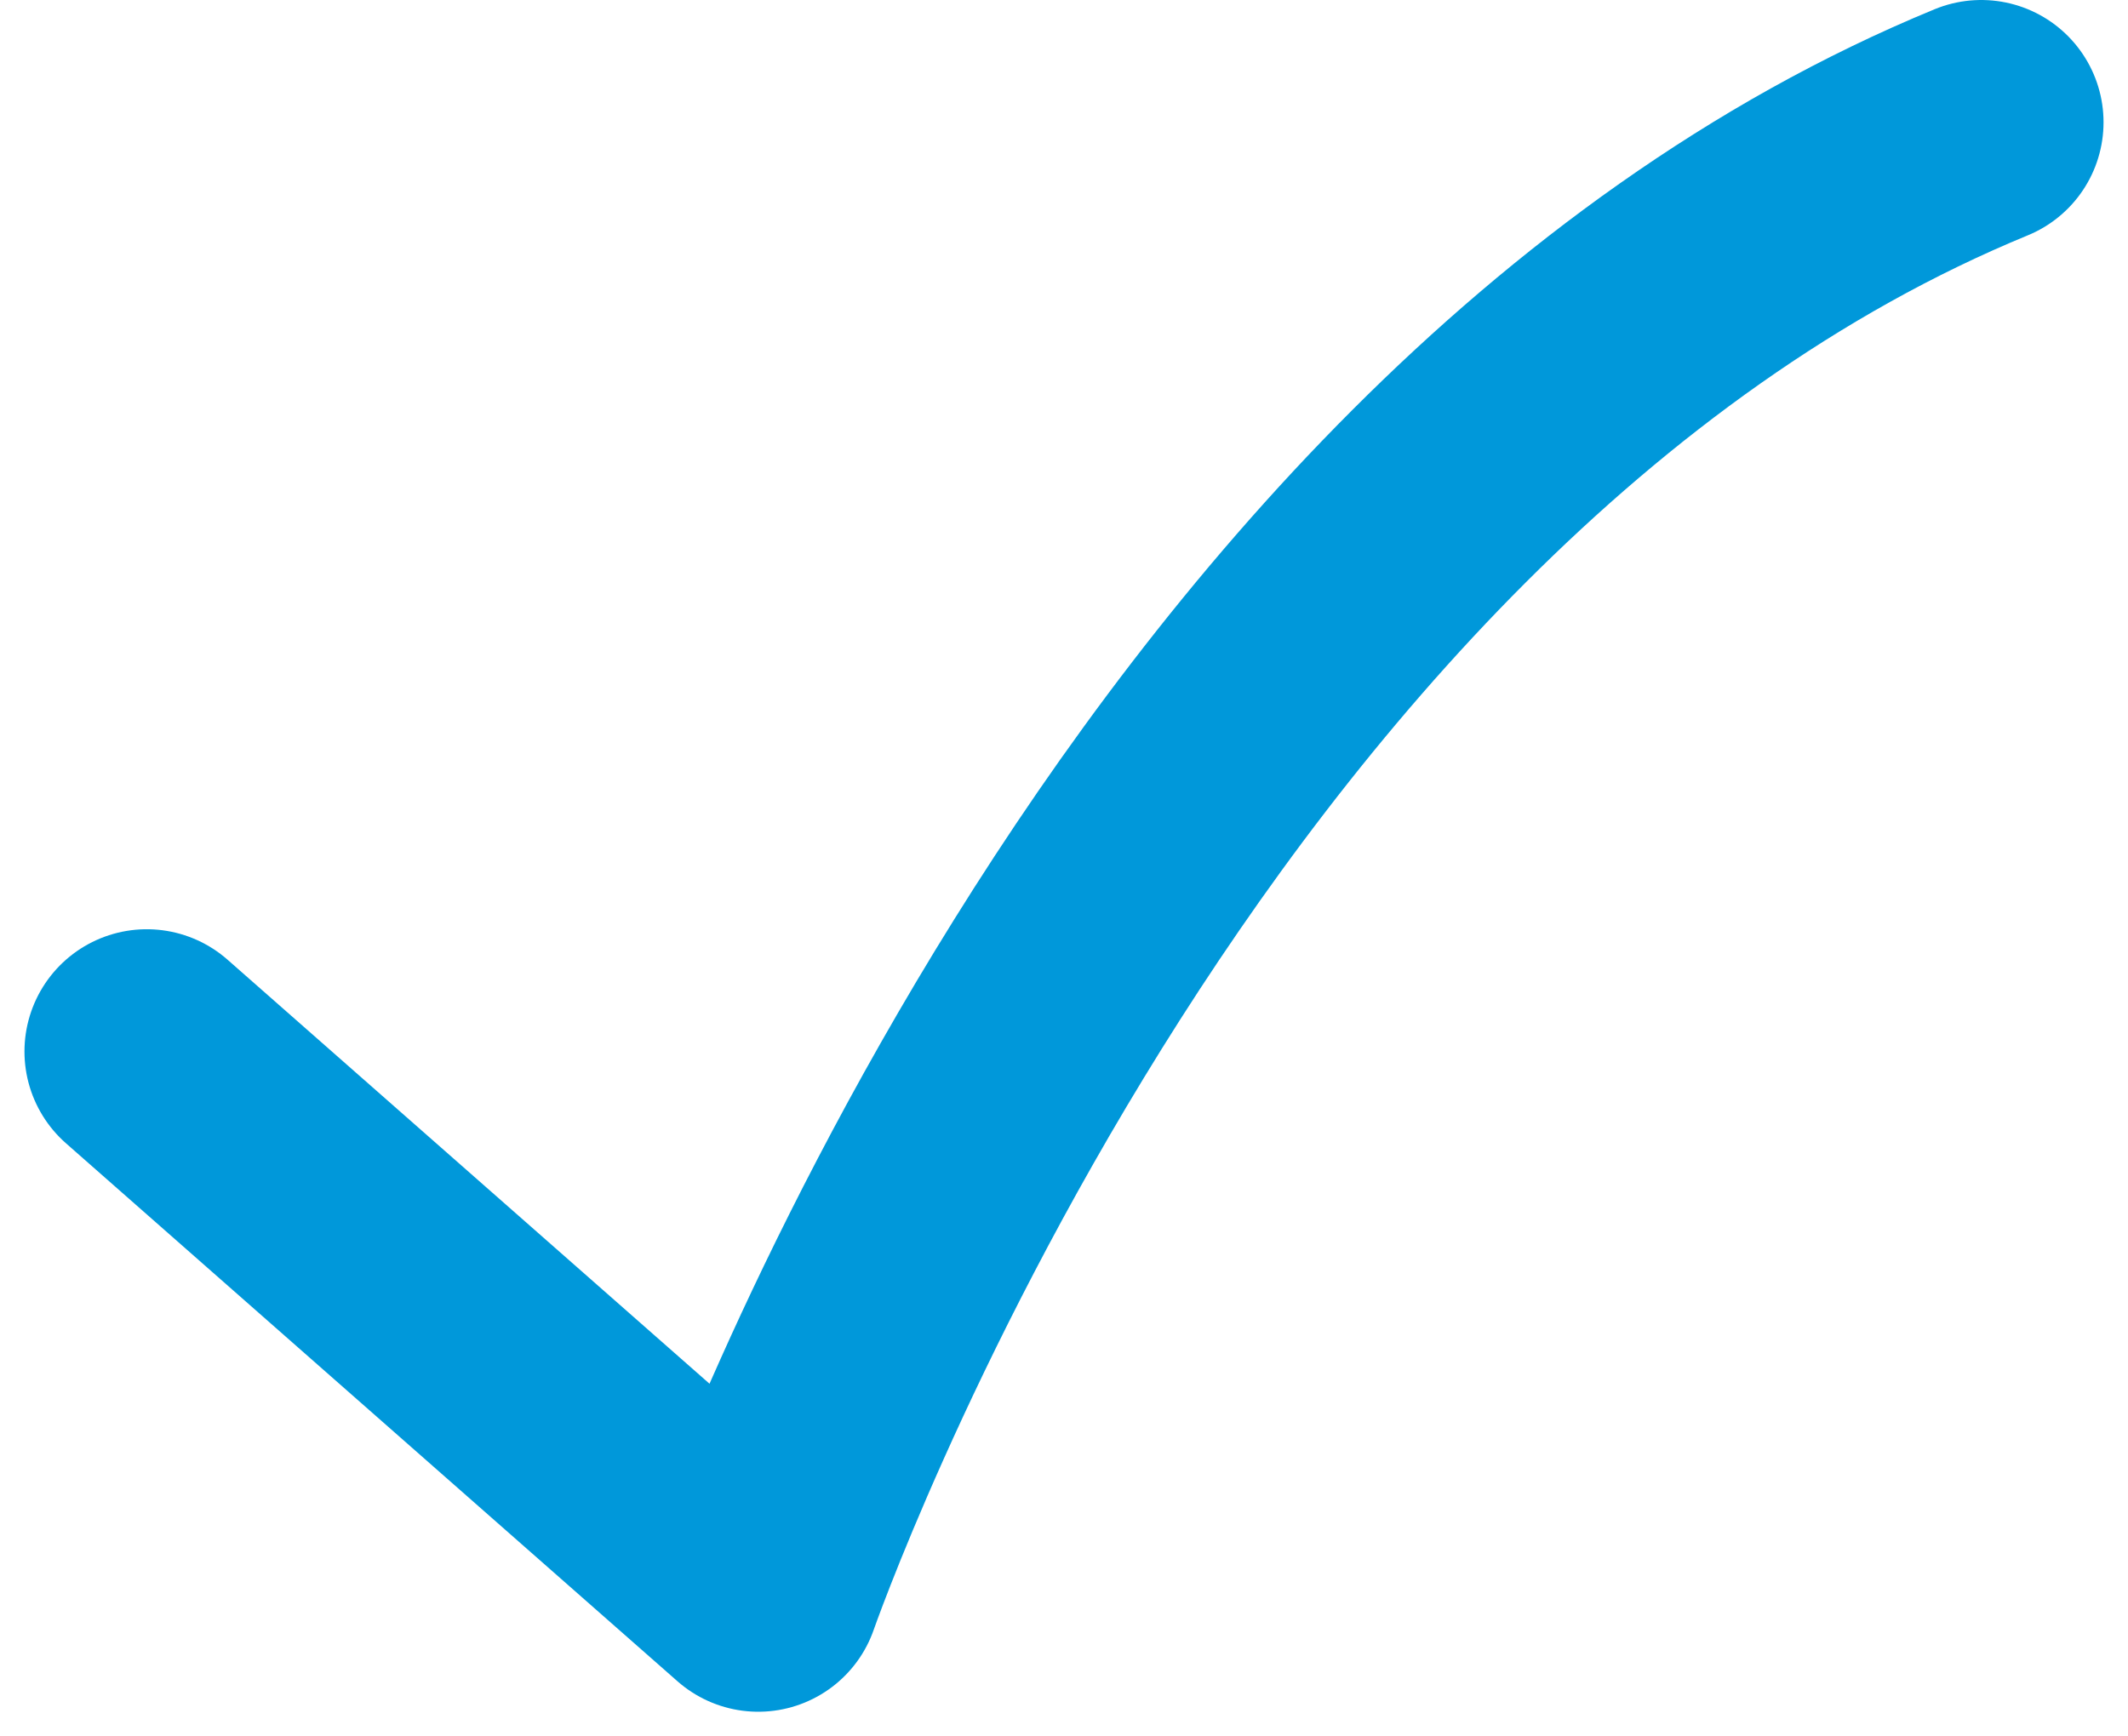
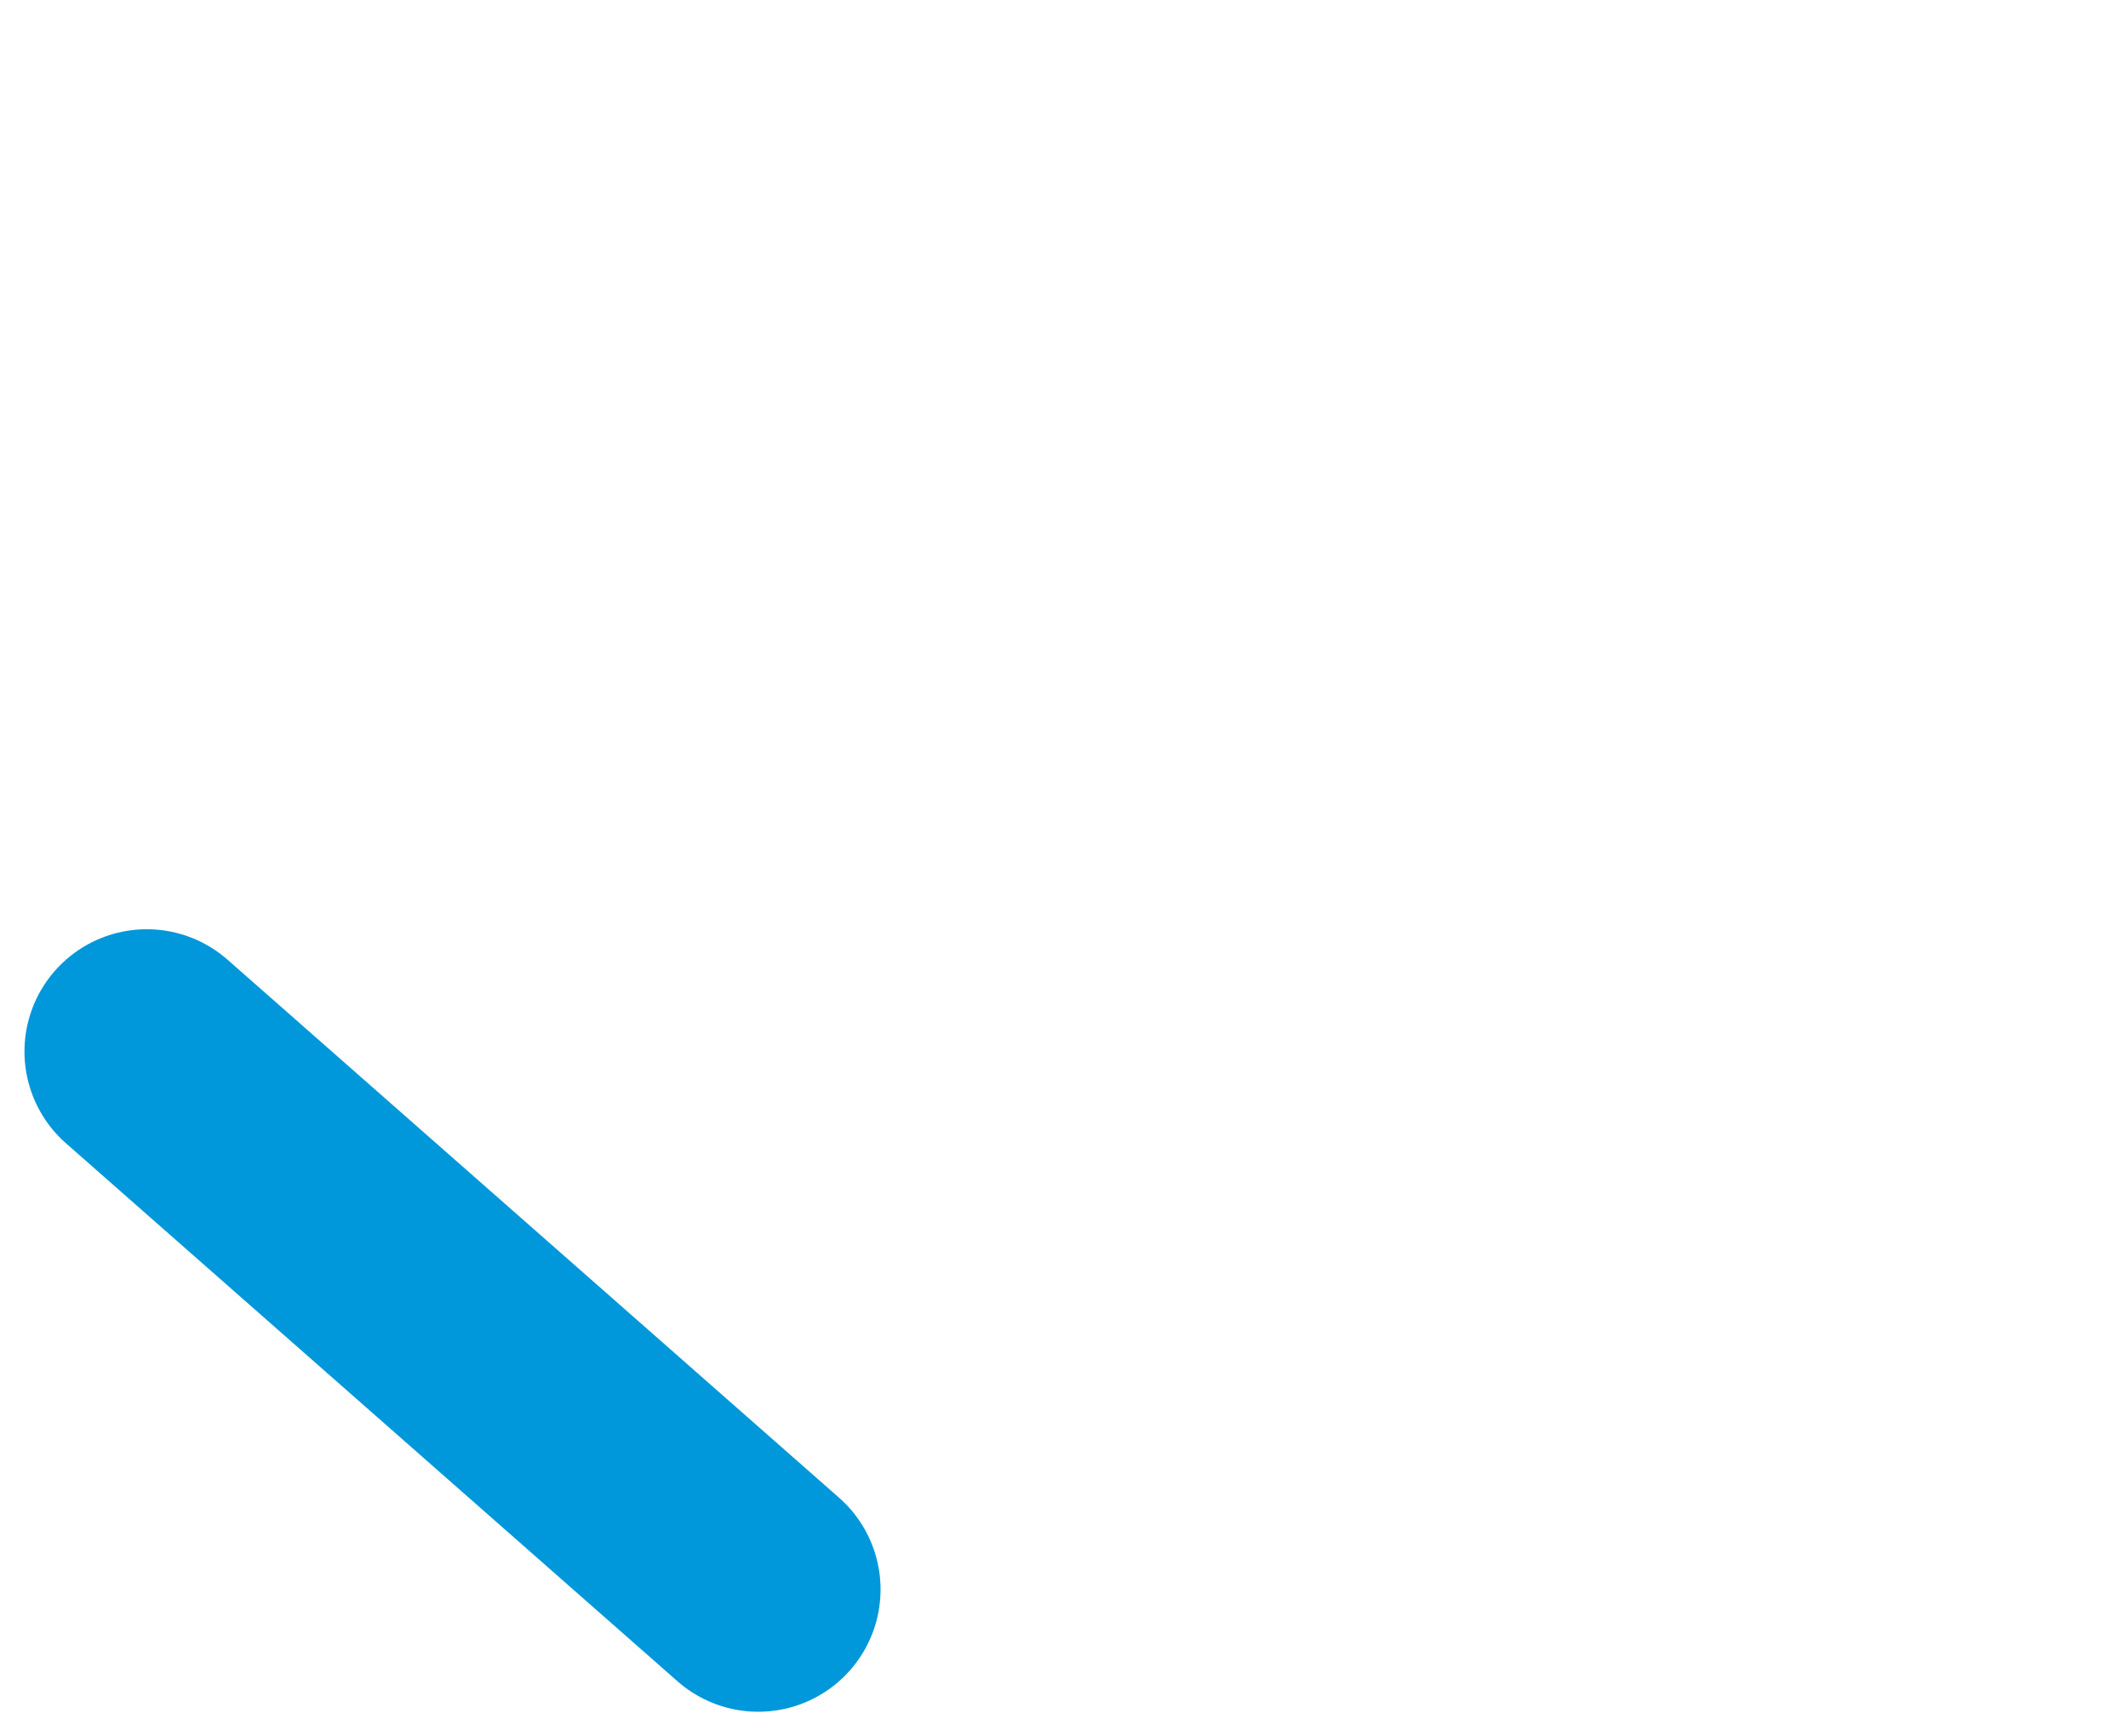
<svg xmlns="http://www.w3.org/2000/svg" version="1.1" id="Capa_1" x="0px" y="0px" viewBox="0 0 8.7 7.1" style="enable-background:new 0 0 8.7 7.1;" xml:space="preserve">
  <style type="text/css">
	.st0{fill:none;stroke:#0098da;stroke-linecap:round;stroke-linejoin:round;stroke-miterlimit:10;}
</style>
-   <path class="st0" d="M0.6,4.3l2.5,2.2c0,0,1.6-4.6,5-6" />
+   <path class="st0" d="M0.6,4.3l2.5,2.2" />
</svg>